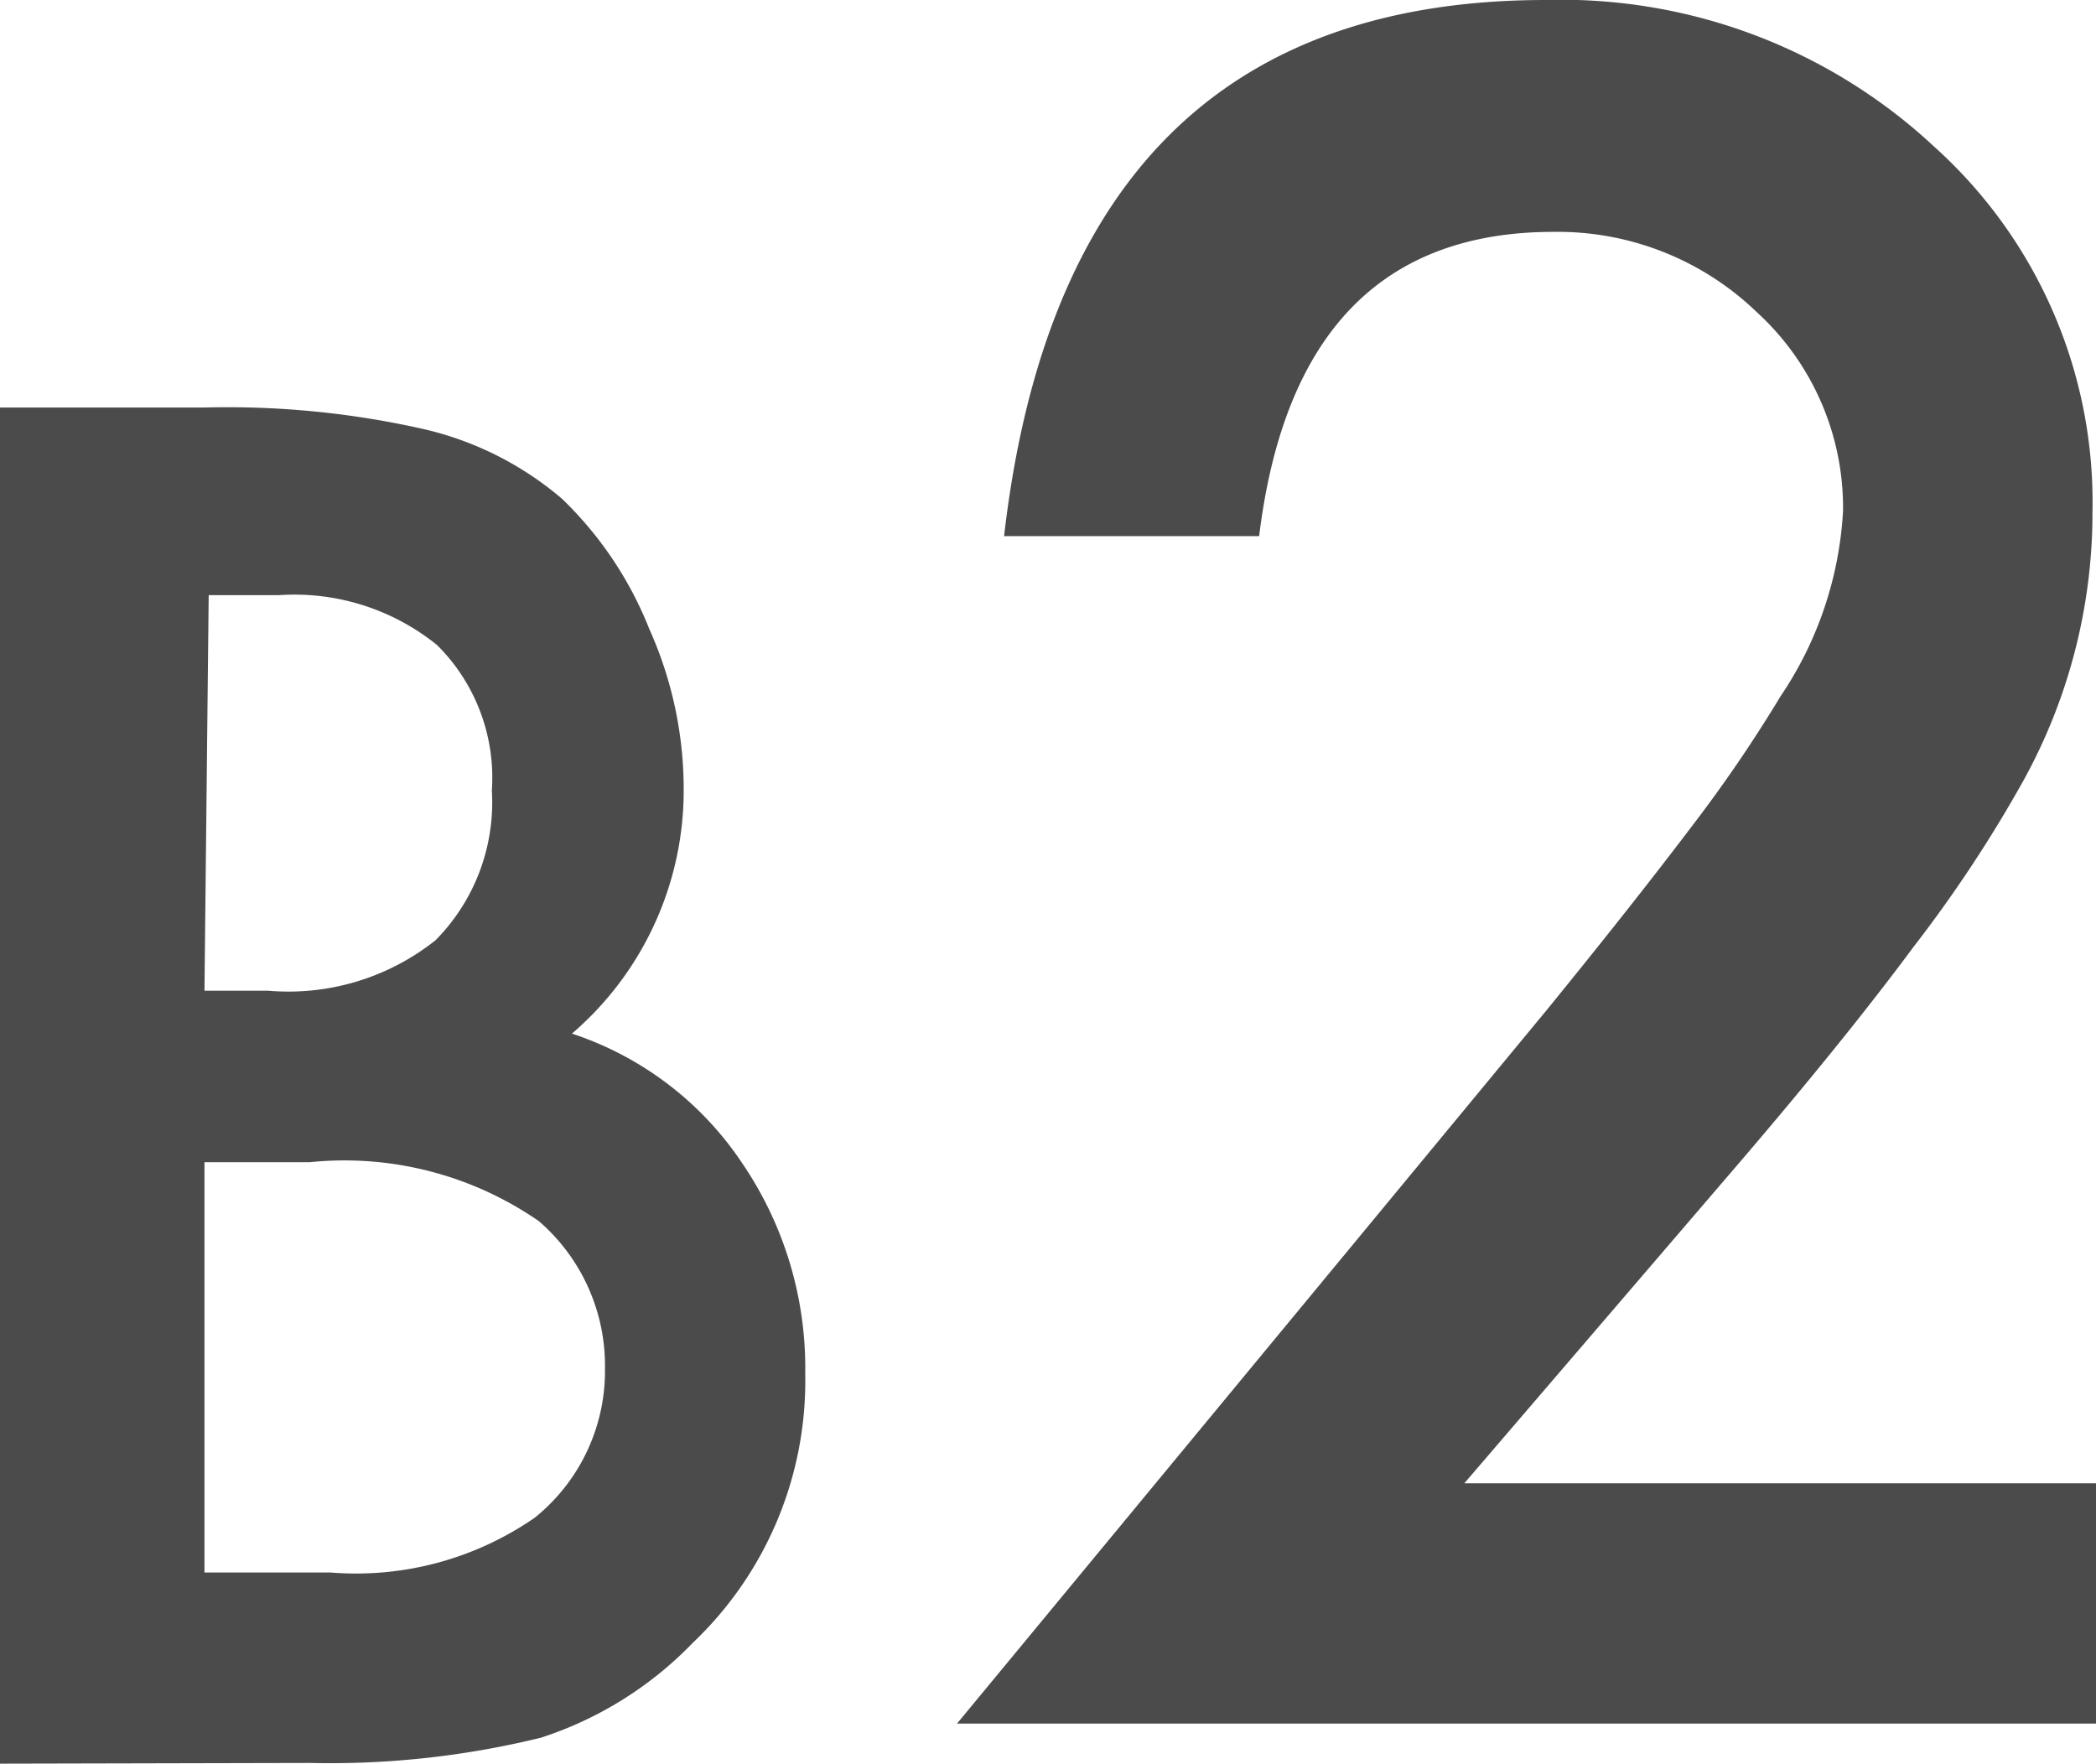
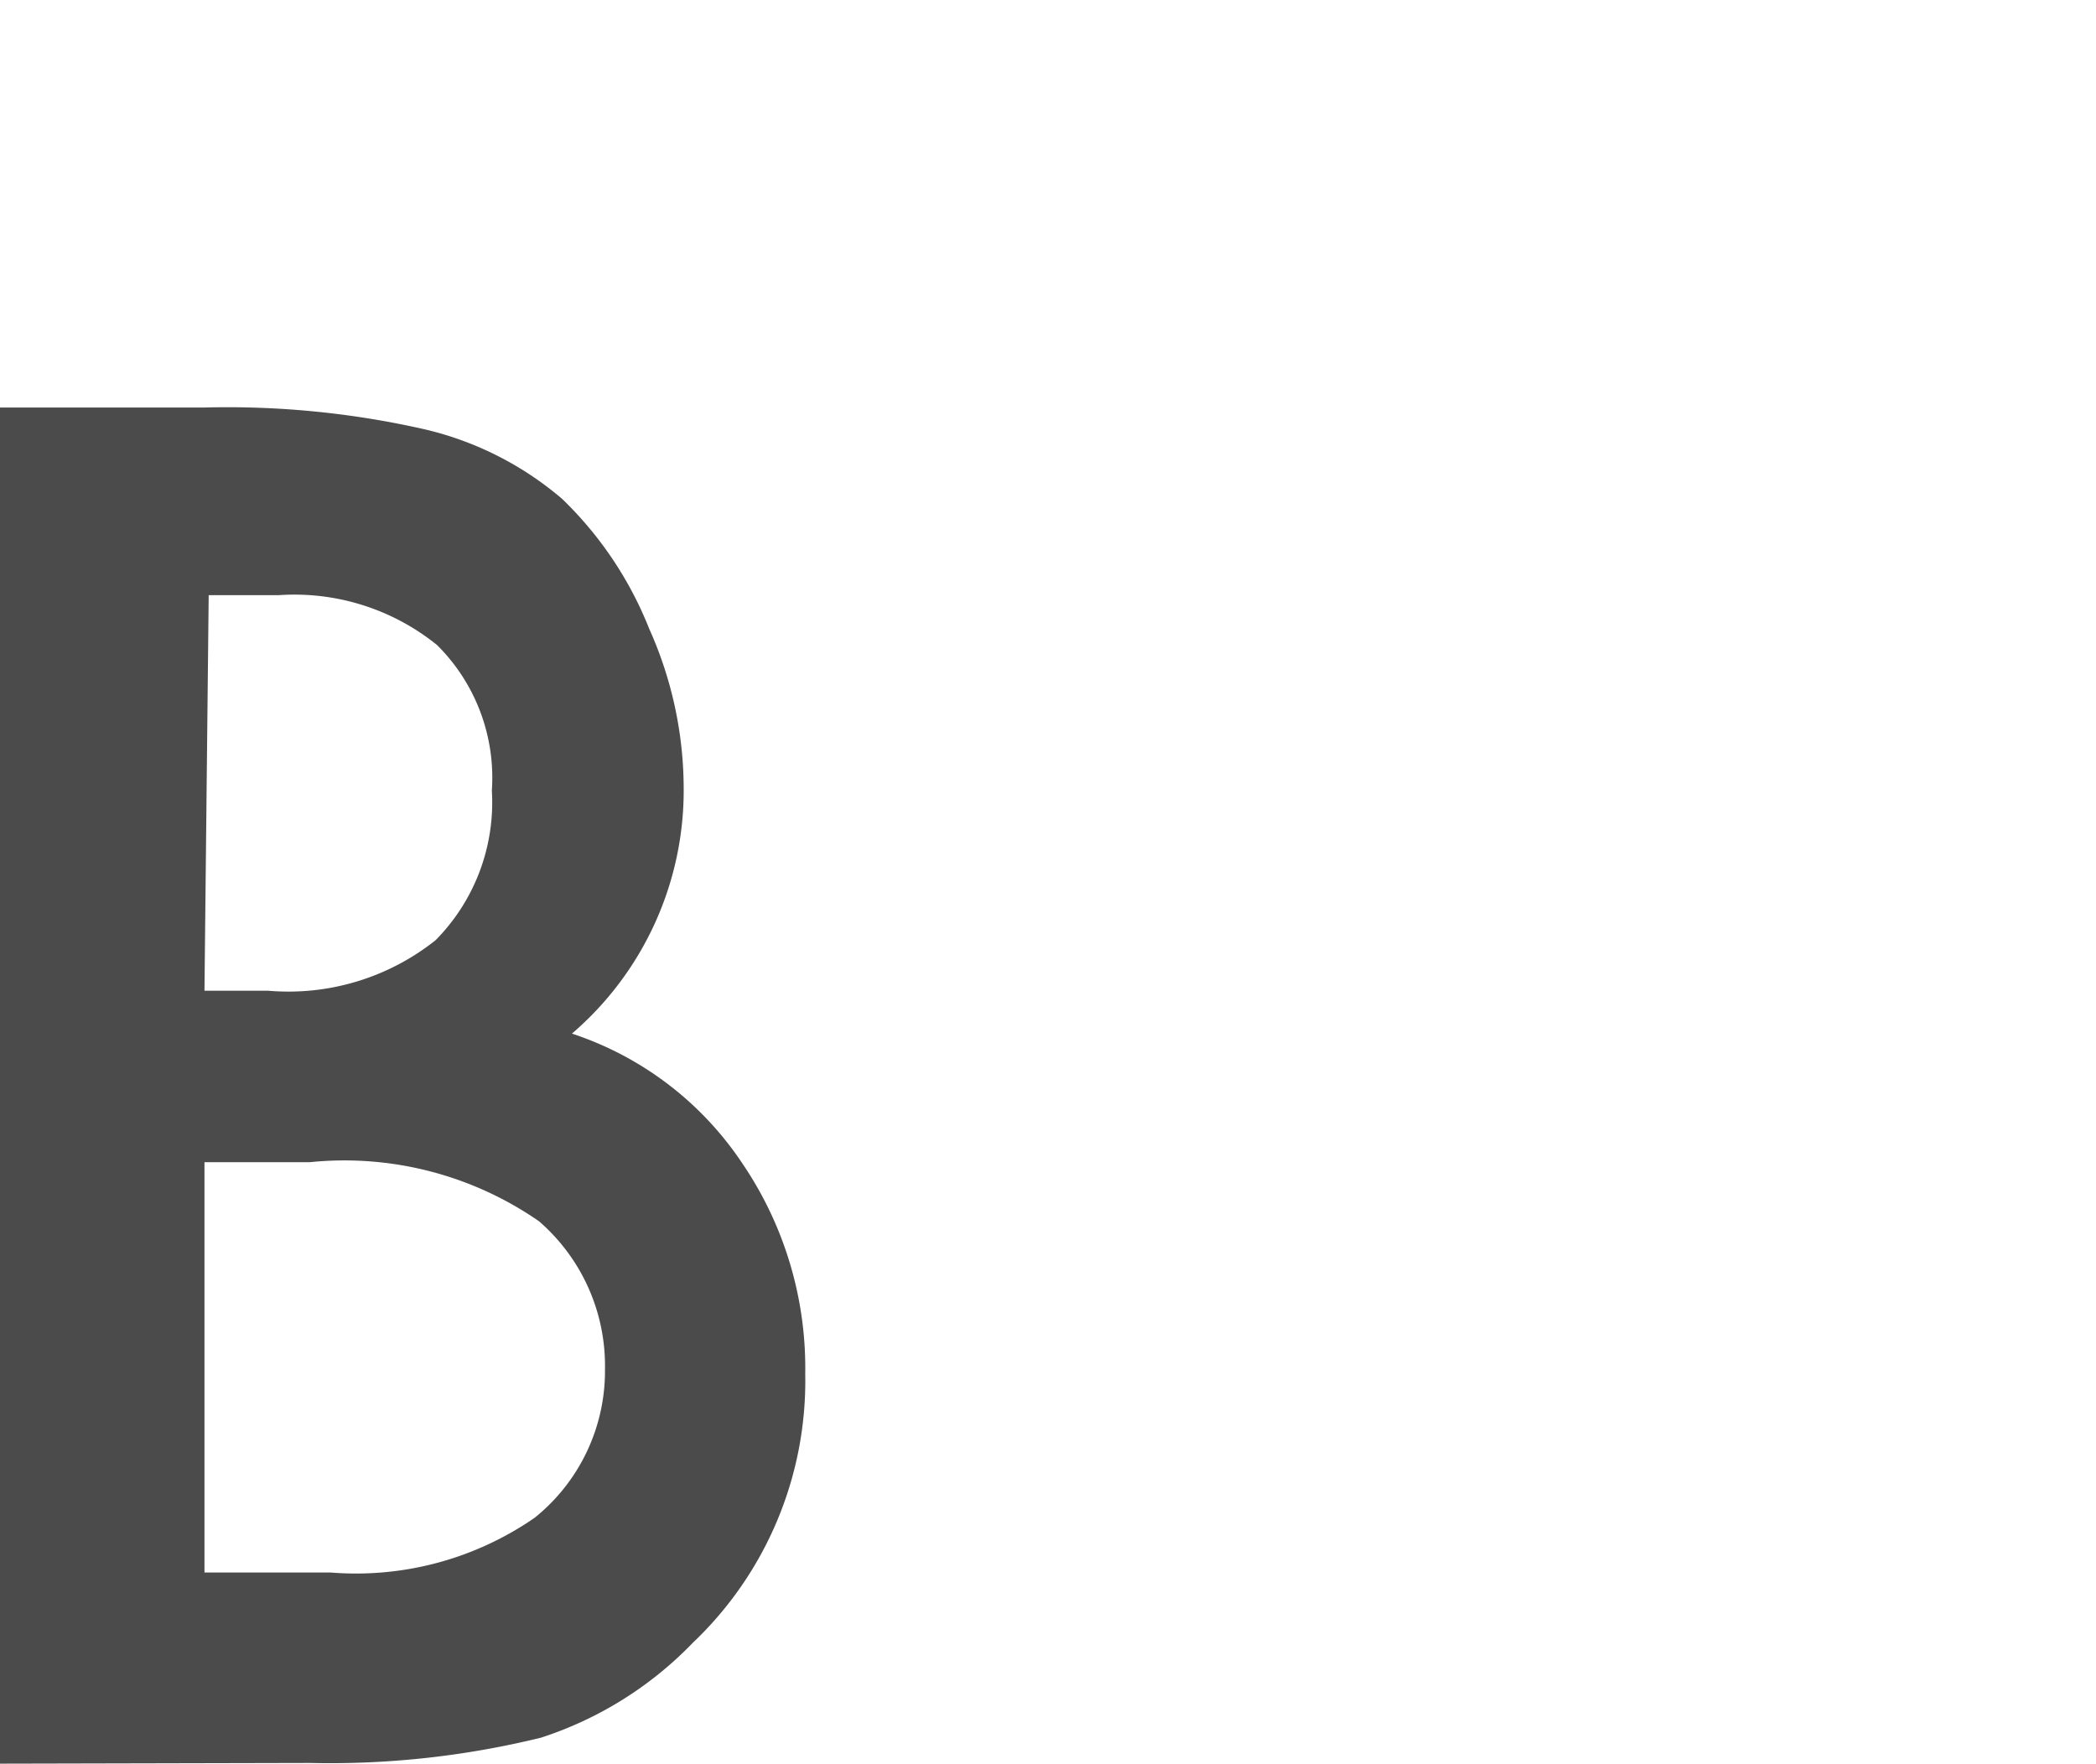
<svg xmlns="http://www.w3.org/2000/svg" viewBox="0 0 29.83 25.1">
  <defs>
    <style>.cls-1{fill:#4b4b4b;}</style>
  </defs>
  <title>floor_num_b2</title>
  <g id="レイヤー_2" data-name="レイヤー 2">
    <g id="レイヤー_1-2" data-name="レイヤー 1">
      <path class="cls-1" d="M0,25.1V5.8H2.9A12.69,12.69,0,0,1,6,6.1a4.63,4.63,0,0,1,2,1A5.26,5.26,0,0,1,9.24,8.95a5.56,5.56,0,0,1,.49,2.25,4.56,4.56,0,0,1-1.59,3.51,4.67,4.67,0,0,1,2.42,1.84,5.18,5.18,0,0,1,.9,3,5.14,5.14,0,0,1-1.6,3.83A5.25,5.25,0,0,1,7.7,24.73a12.6,12.6,0,0,1-3.29.36Zm2.91-11h.91a3.36,3.36,0,0,0,2.38-.72A2.79,2.79,0,0,0,7,11.25a2.66,2.66,0,0,0-.78-2.07,3.23,3.23,0,0,0-2.25-.71h-1Zm0,8.28h1.8a4.47,4.47,0,0,0,2.9-.78,2.68,2.68,0,0,0,1-2.12,2.72,2.72,0,0,0-.94-2.1,4.86,4.86,0,0,0-3.26-.84H2.91Z" />
-       <path class="cls-1" d="M20.84,21.11h9v3.42H13.62L22,14.39q1.23-1.51,2.07-2.62a20.09,20.09,0,0,0,1.27-1.86,5.22,5.22,0,0,0,.89-2.64A3.77,3.77,0,0,0,25,4.44,4.08,4.08,0,0,0,22.11,3.3q-3.66,0-4.19,4.33H14.29Q15.17,0,22,0a7.78,7.78,0,0,1,5.53,2.09,6.8,6.8,0,0,1,2.25,5.19,7.89,7.89,0,0,1-1,3.86,19,19,0,0,1-1.55,2.34q-1,1.35-2.59,3.2Z" />
    </g>
  </g>
</svg>